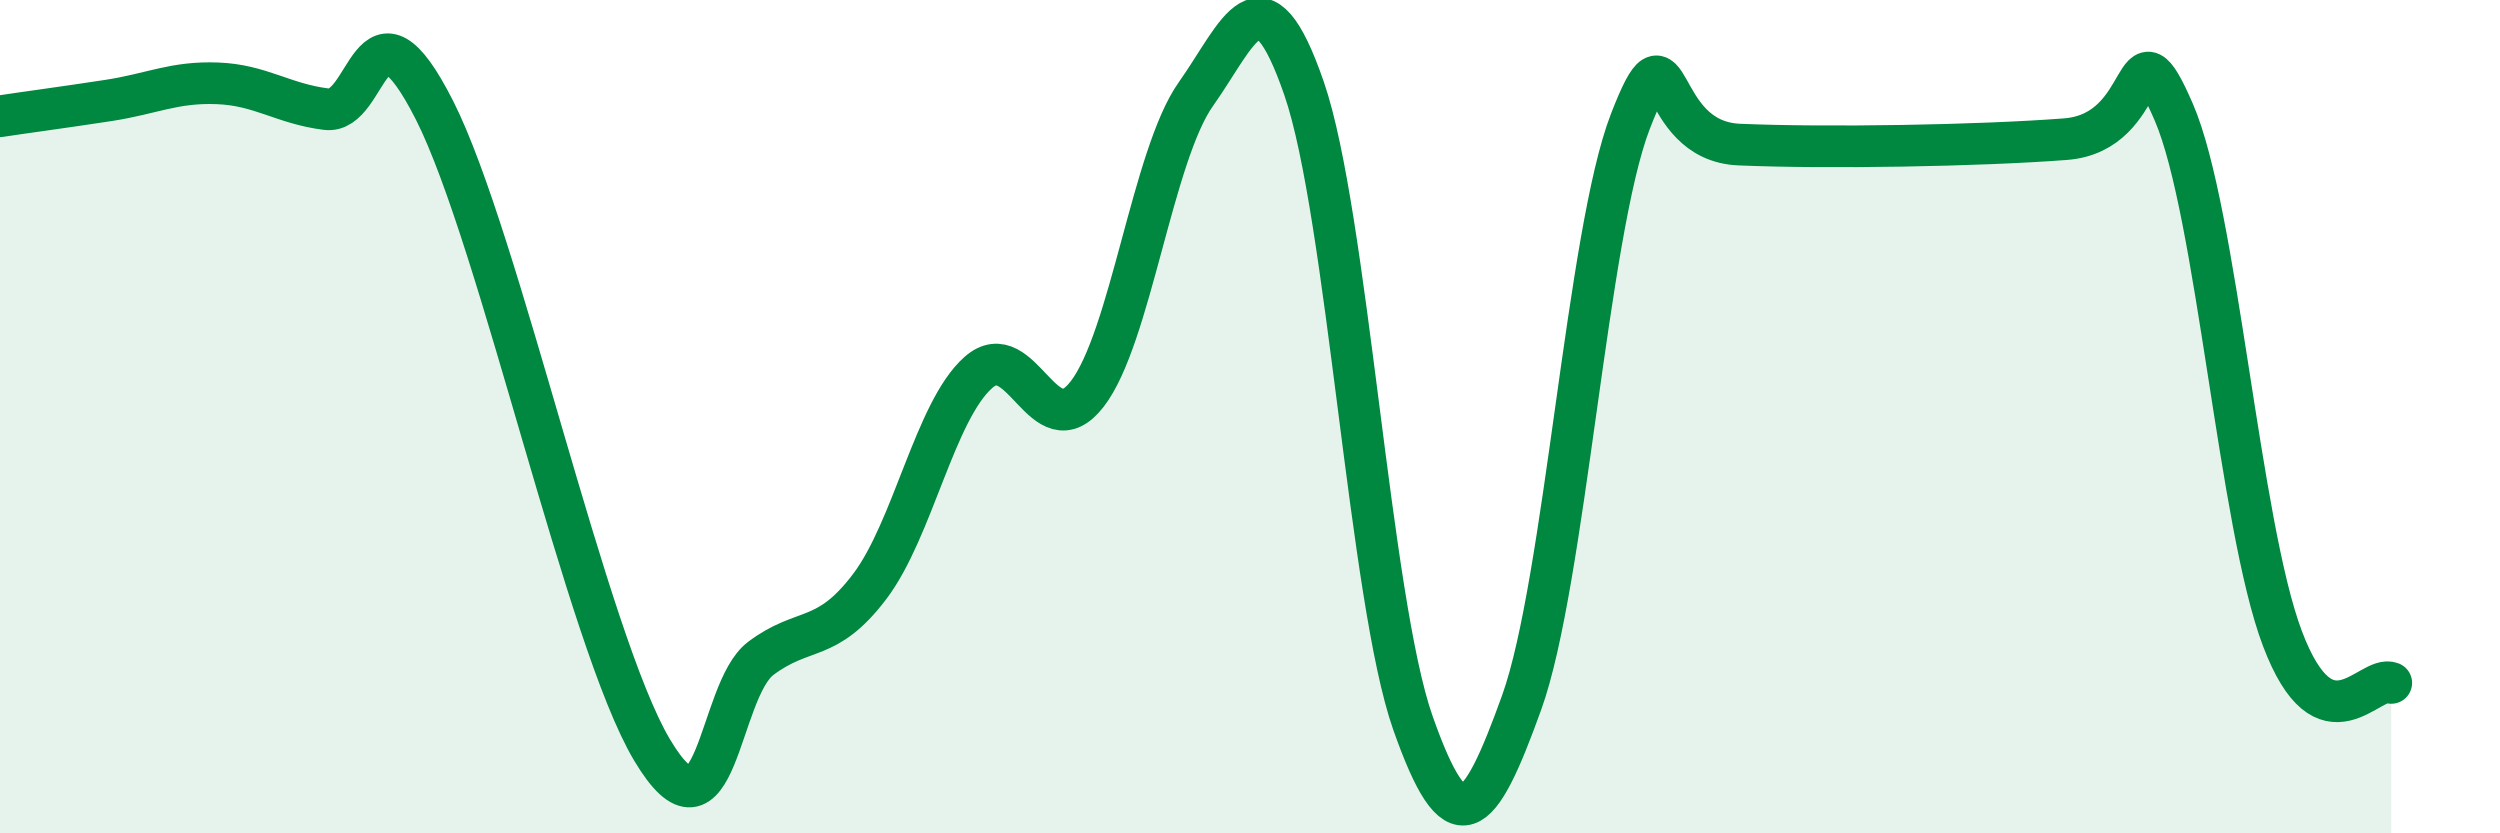
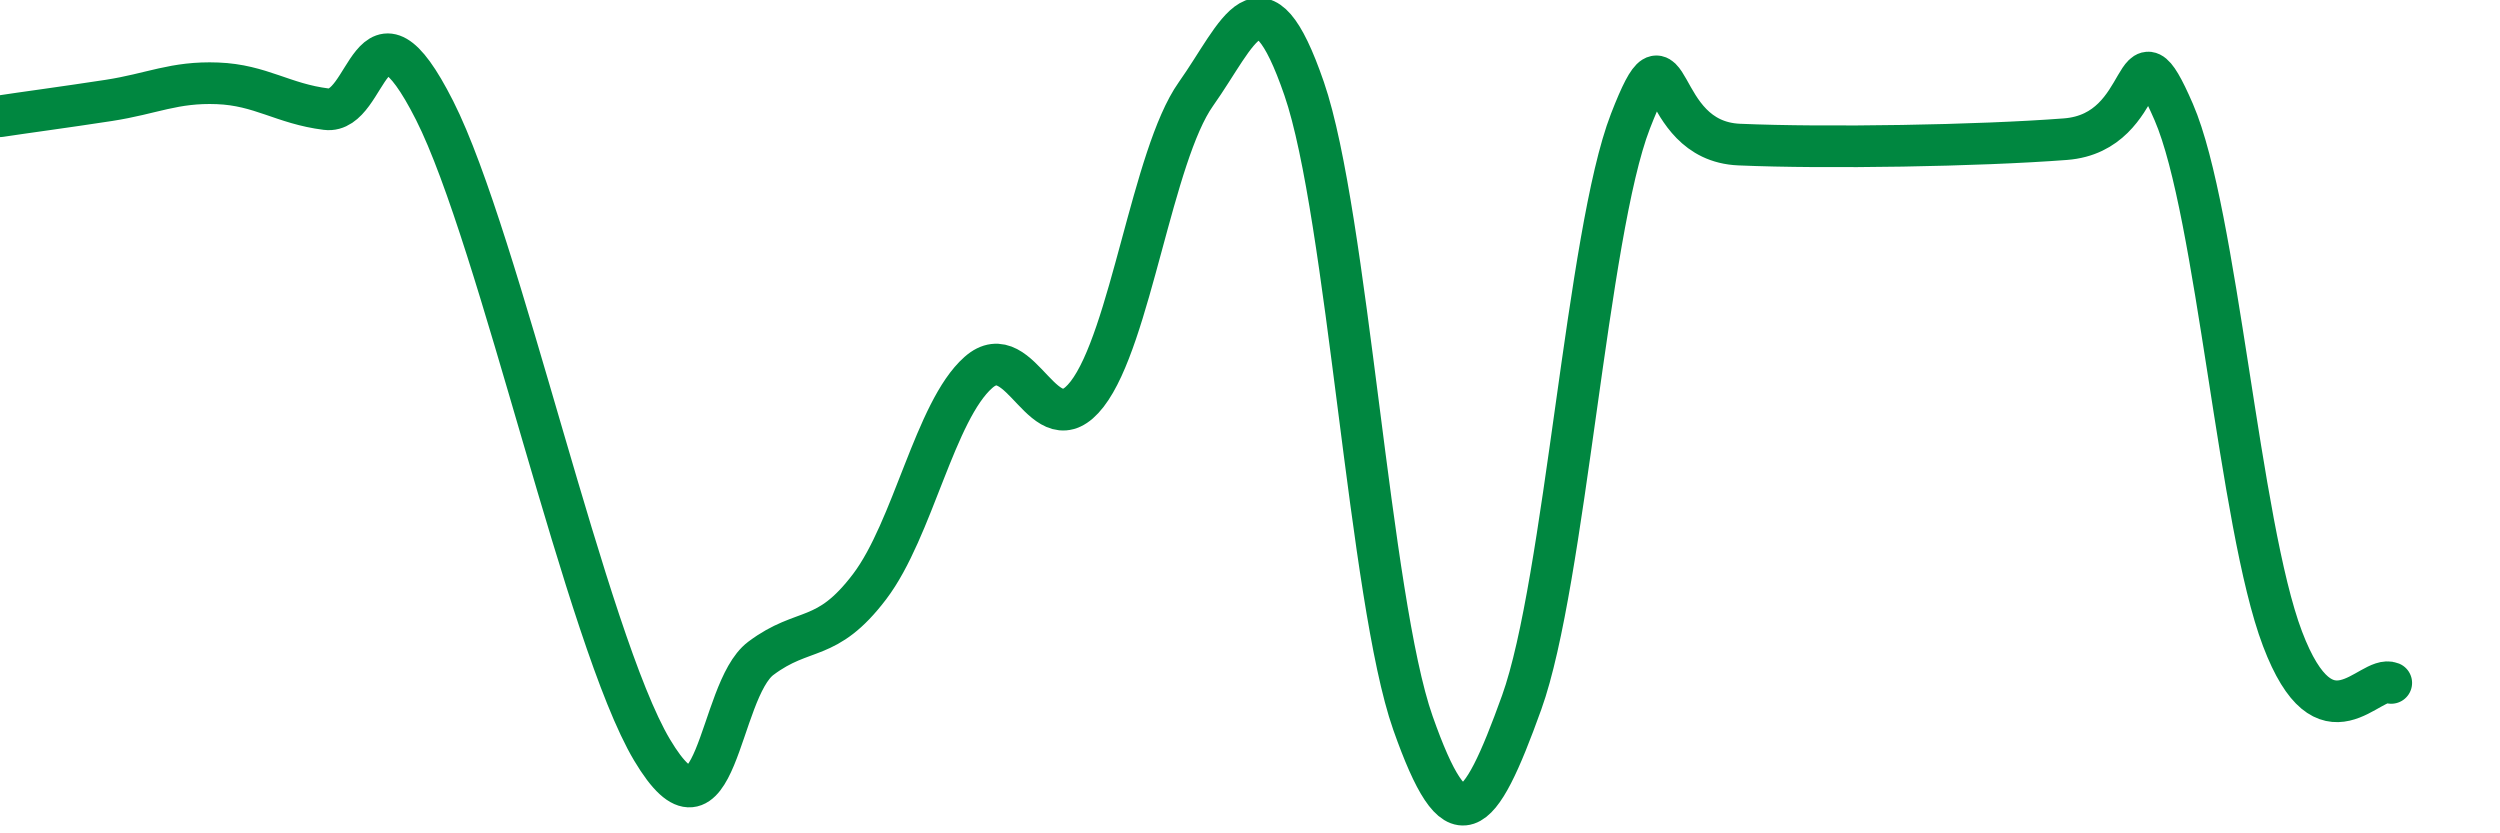
<svg xmlns="http://www.w3.org/2000/svg" width="60" height="20" viewBox="0 0 60 20">
-   <path d="M 0,2.79 C 0.52,2.71 1.57,2.57 2.61,2.41 C 3.65,2.25 4.18,1.96 5.22,2 C 6.26,2.04 6.79,2.49 7.83,2.62 C 8.87,2.75 8.87,-0.43 10.43,2.65 C 11.99,5.73 14.08,15.37 15.65,18 C 17.22,20.63 17.22,16.58 18.26,15.8 C 19.3,15.02 19.83,15.45 20.87,14.08 C 21.91,12.71 22.44,9.86 23.48,8.94 C 24.52,8.02 25.05,10.8 26.09,9.46 C 27.13,8.12 27.66,3.73 28.7,2.26 C 29.74,0.79 30.26,-0.89 31.3,2.13 C 32.34,5.15 32.87,14.4 33.91,17.35 C 34.95,20.3 35.48,19.75 36.52,16.86 C 37.56,13.97 38.09,5.59 39.13,2.91 C 40.17,0.23 39.65,3.38 41.74,3.47 C 43.83,3.56 47.48,3.5 49.57,3.34 C 51.66,3.18 51.13,0.29 52.17,2.69 C 53.21,5.09 53.74,12.59 54.78,15.33 C 55.82,18.07 56.87,16.18 57.39,16.39L57.39 20L0 20Z" fill="#008740" opacity="0.1" stroke-linecap="round" stroke-linejoin="round" />
  <path d="M 0,2.79 C 0.52,2.71 1.57,2.57 2.61,2.41 C 3.65,2.25 4.18,1.96 5.22,2 C 6.26,2.04 6.79,2.49 7.83,2.62 C 8.87,2.75 8.87,-0.43 10.43,2.65 C 11.99,5.73 14.08,15.37 15.65,18 C 17.22,20.63 17.22,16.58 18.26,15.8 C 19.3,15.02 19.83,15.45 20.87,14.08 C 21.91,12.71 22.44,9.86 23.48,8.94 C 24.52,8.02 25.05,10.8 26.09,9.46 C 27.13,8.12 27.66,3.73 28.7,2.26 C 29.74,0.79 30.26,-0.89 31.3,2.13 C 32.34,5.15 32.87,14.4 33.91,17.35 C 34.95,20.3 35.48,19.75 36.52,16.86 C 37.56,13.97 38.09,5.59 39.13,2.91 C 40.17,0.23 39.65,3.38 41.74,3.47 C 43.83,3.56 47.48,3.5 49.57,3.34 C 51.66,3.18 51.13,0.29 52.17,2.69 C 53.21,5.09 53.74,12.59 54.78,15.33 C 55.82,18.07 56.87,16.18 57.39,16.39" stroke="#008740" stroke-width="1" fill="none" stroke-linecap="round" stroke-linejoin="round" />
</svg>